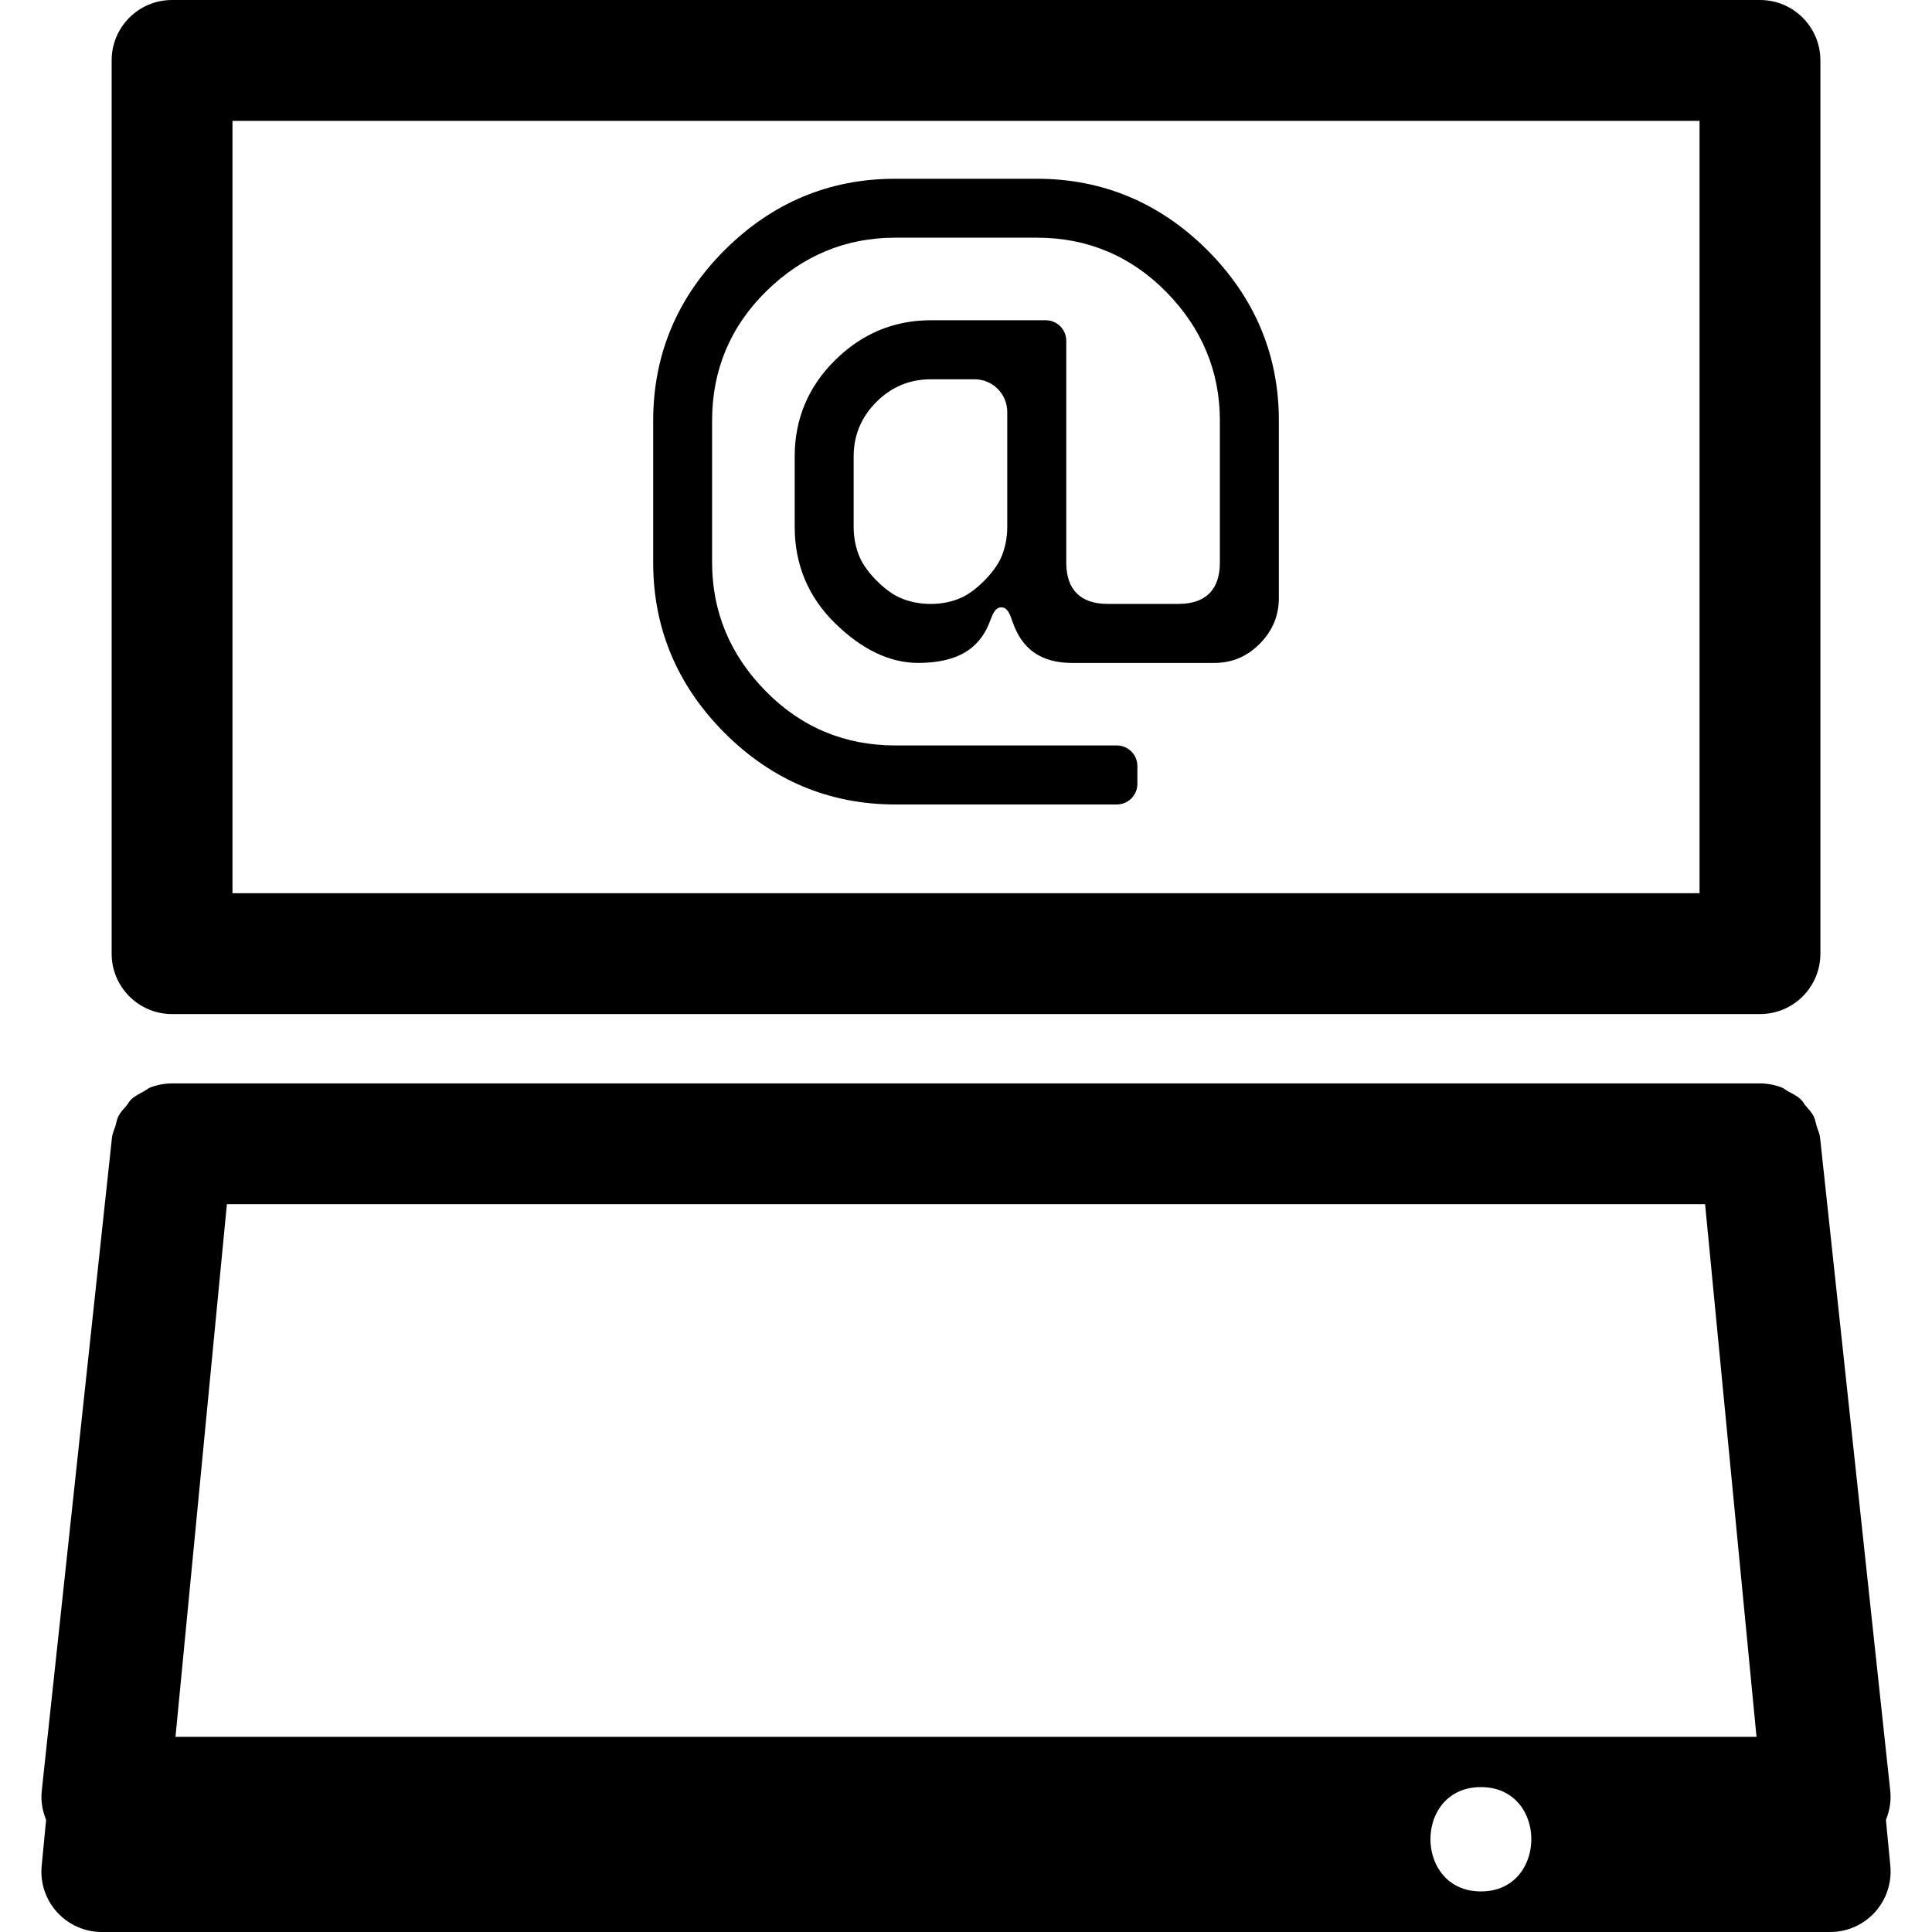
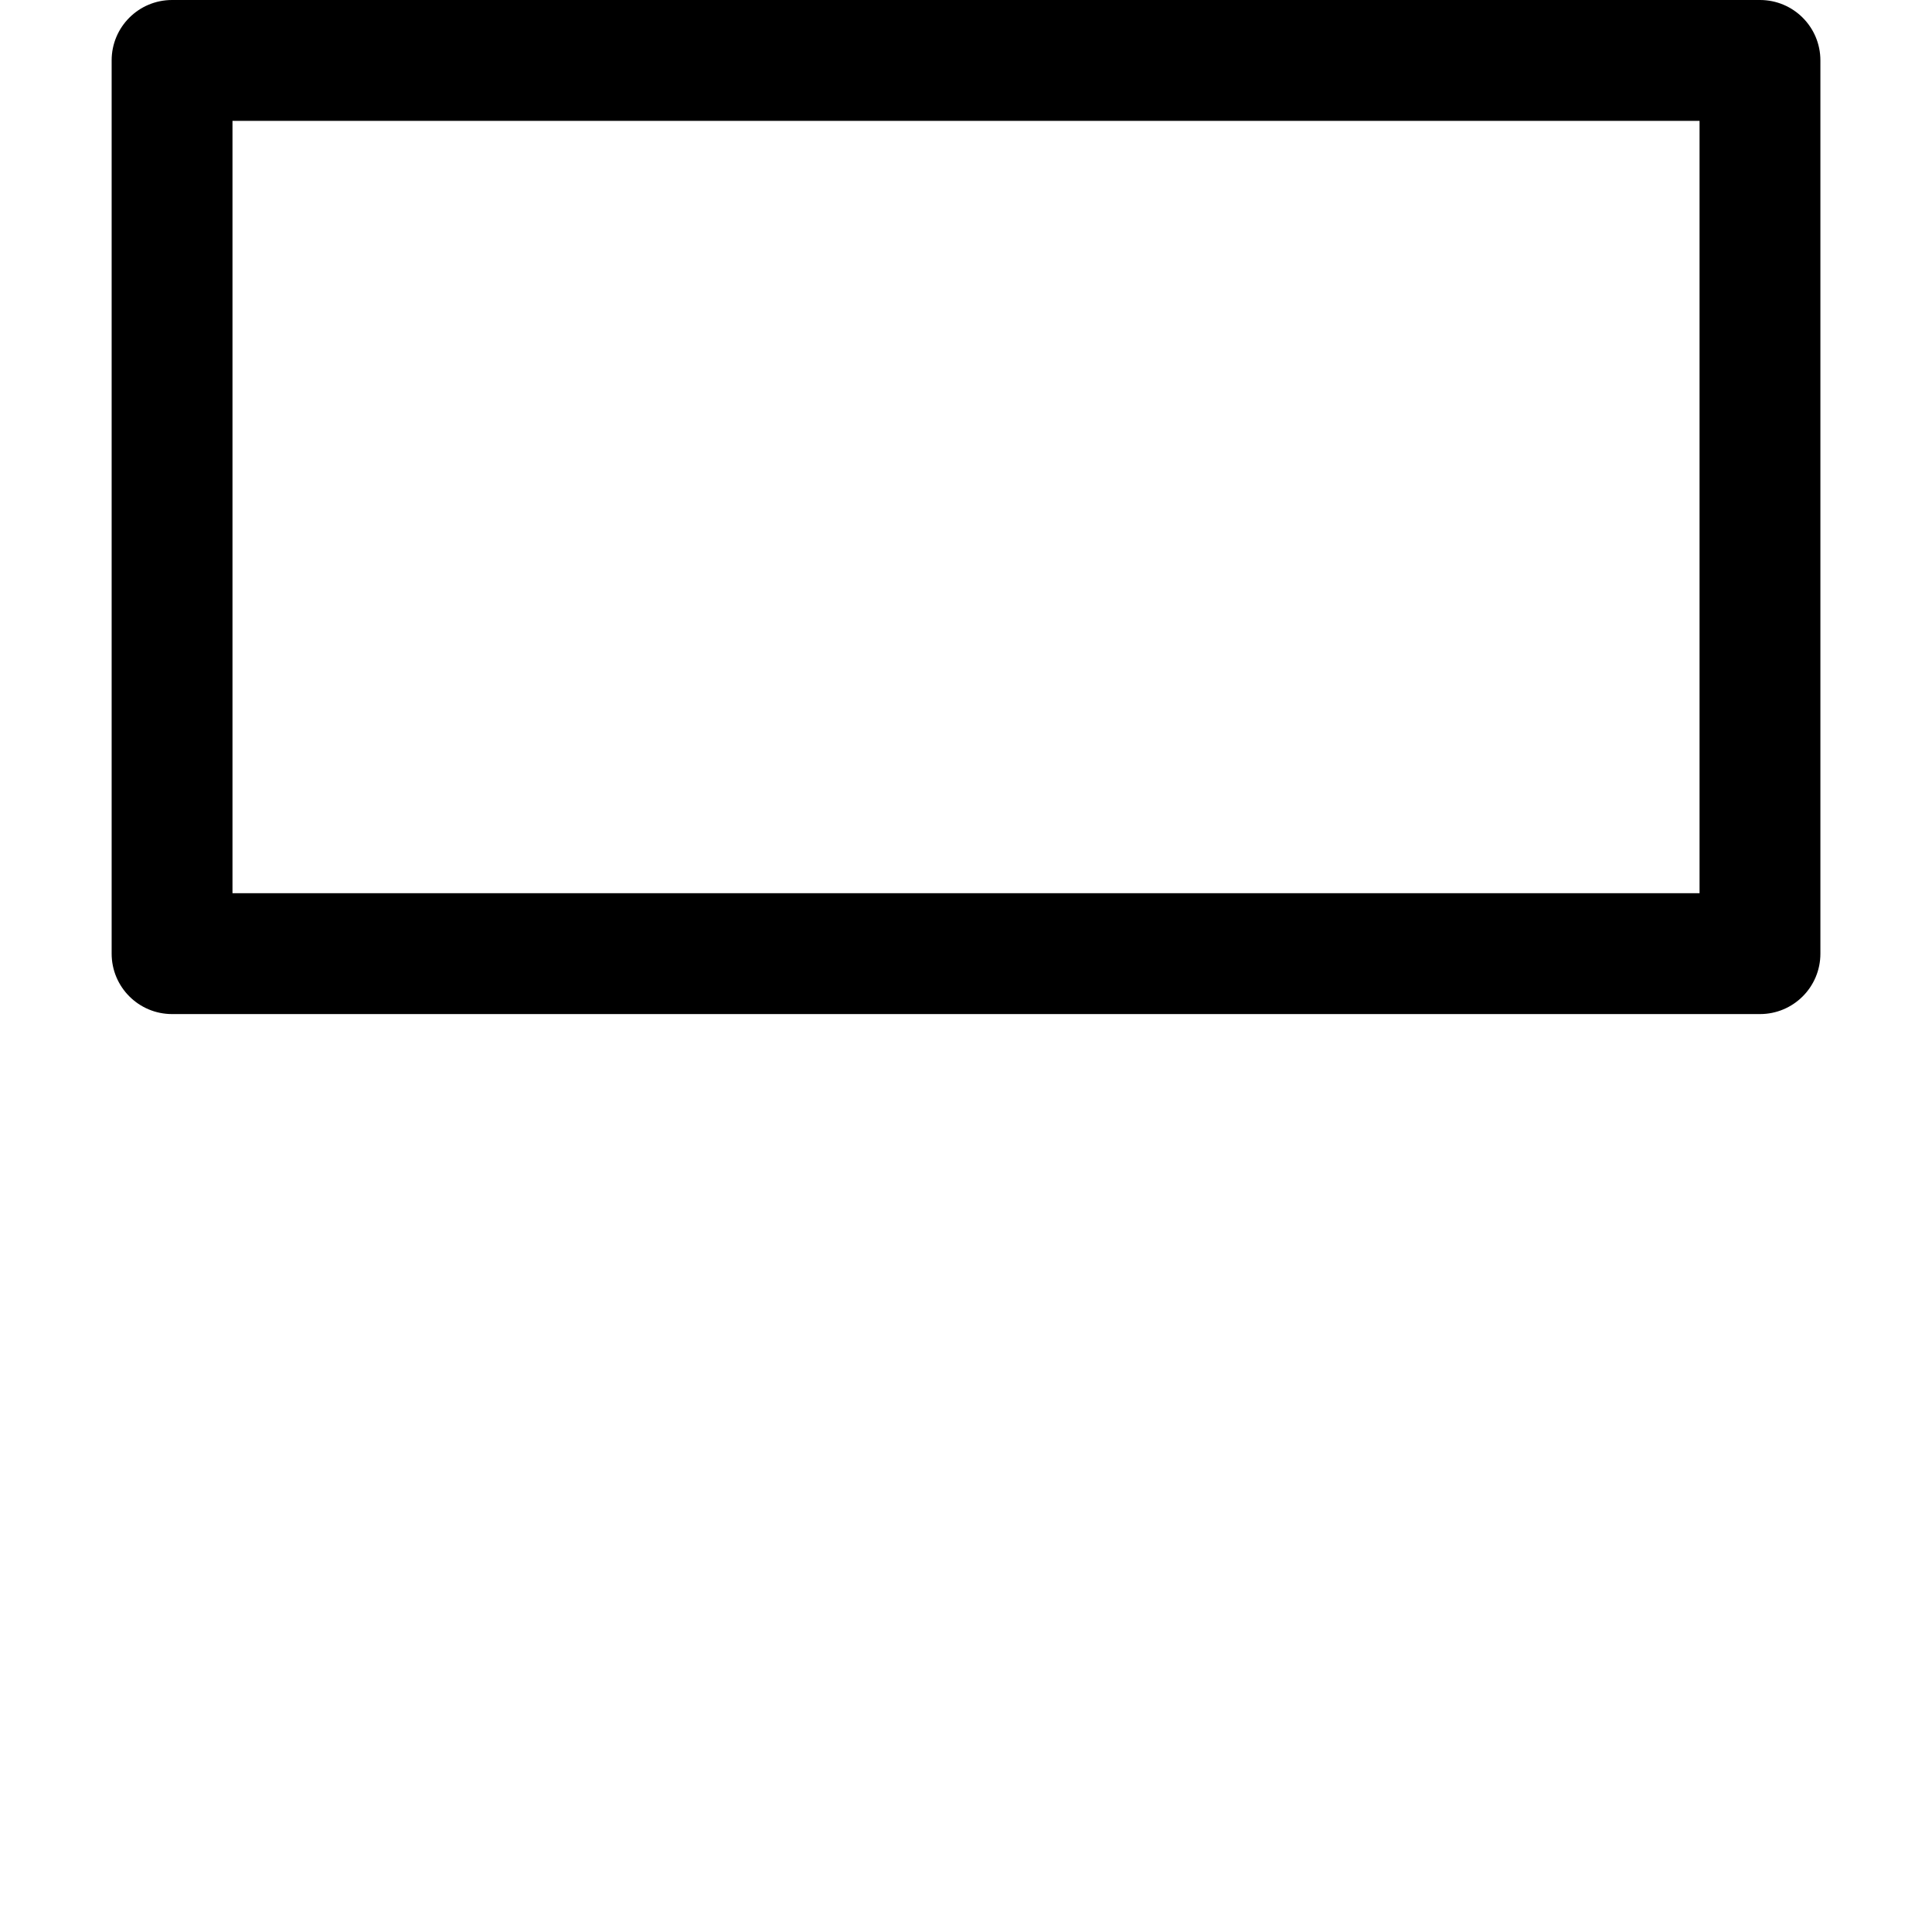
<svg xmlns="http://www.w3.org/2000/svg" version="1.1" id="Capa_1" x="0px" y="0px" width="249.399px" height="249.399px" viewBox="0 0 249.399 249.399" style="enable-background:new 0 0 249.399 249.399;" xml:space="preserve">
  <g>
    <g>
      <path d="M22.212,130.905h204.98c4.312,0,7.8-3.489,7.8-7.8V7.8c0-4.312-3.488-7.8-7.8-7.8H22.212c-4.312,0-7.8,3.488-7.8,7.8    v115.3C14.412,127.411,17.9,130.905,22.212,130.905z M30.011,15.6h189.381v99.701H30.011V15.6z" />
-       <path d="M7.366,246.84c1.478,1.631,3.578,2.56,5.771,2.56h223.124c2.199,0,4.291-0.929,5.769-2.56    c1.478-1.625,2.198-3.798,1.99-5.986l-0.568-5.926c0.478-1.184,0.7-2.463,0.559-3.753l-9.044-84.167l-0.01-0.102V146.9    l-0.011-0.076c-0.061-0.527-0.289-0.975-0.437-1.457c-0.137-0.427-0.183-0.884-0.386-1.274c-0.265-0.513-0.671-0.919-1.041-1.361    c-0.233-0.284-0.396-0.619-0.665-0.858c-0.473-0.426-1.057-0.705-1.625-1.01c-0.265-0.143-0.478-0.355-0.757-0.468    c-0.884-0.345-1.844-0.538-2.844-0.538H22.212c-0.998,0-1.96,0.193-2.844,0.538c-0.282,0.112-0.495,0.325-0.759,0.468    c-0.569,0.305-1.15,0.584-1.623,1.01c-0.271,0.244-0.431,0.584-0.665,0.858c-0.371,0.437-0.777,0.849-1.041,1.361    c-0.198,0.391-0.249,0.853-0.386,1.274c-0.15,0.482-0.378,0.939-0.437,1.457l-0.01,0.076v0.006l-0.01,0.102l-9.046,84.167    c-0.143,1.295,0.081,2.569,0.561,3.753l-0.571,5.926C5.167,243.042,5.889,245.215,7.366,246.84z M191.173,244.164    c-3.306,0-5.342-1.95-6.139-4.361c-0.645-1.955-0.467-4.215,0.543-6.003c1.016-1.798,2.879-3.107,5.591-3.107    c2.707,0,4.57,1.31,5.586,3.107c1.011,1.788,1.188,4.048,0.544,6.003C196.511,242.214,194.474,244.164,191.173,244.164z     M220.108,155.447l6.637,68.756H22.654l6.634-68.756H220.108z" />
-       <path d="M133.874,23.077h-18.346c-8.47,0-15.864,3.1-21.98,9.204c-6.124,6.109-9.229,13.516-9.229,22.006v18.352    c0,8.465,3.11,15.858,9.229,21.985c6.121,6.119,13.53,9.224,22.023,9.224h28.602c1.457,0,2.65-1.191,2.65-2.653v-2.313    c0-1.463-1.193-2.653-2.65-2.653H115.57c-6.538,0-12.174-2.364-16.745-7.028c-4.575-4.662-6.901-10.235-6.901-16.567V54.281    c0-6.53,2.366-12.157,7.036-16.728c4.659-4.555,10.234-6.87,16.567-6.87h18.346c6.505,0,12.127,2.366,16.707,7.035    c4.57,4.659,6.891,10.235,6.891,16.562v18.352c0,3.483-1.838,5.324-5.327,5.324h-9.176c-3.483,0-5.326-1.841-5.326-5.324V43.99    c0-1.46-1.188-2.65-2.651-2.65h-14.84c-4.738,0-8.892,1.731-12.35,5.151c-3.463,3.423-5.215,7.597-5.215,12.418v9.095    c0,4.878,1.752,9.064,5.215,12.454c3.463,3.395,7.071,5.116,10.727,5.116c3.105,0,5.492-0.711,7.094-2.123    c0.939-0.82,1.665-1.901,2.152-3.207c0.371-0.988,0.686-1.841,1.483-1.841c0.817,0,1.122,0.909,1.457,1.872    c1.214,3.567,3.737,5.304,7.708,5.304h18.271c2.346,0,4.29-0.815,5.94-2.491c1.646-1.678,2.453-3.613,2.453-5.906V54.286    c0-8.46-3.103-15.858-9.217-21.985C149.738,26.182,142.339,23.077,133.874,23.077z M130.025,68.009c0,1.424-0.27,2.76-0.803,3.979    c-0.838,1.907-3.229,4.319-5.131,5.167c-1.206,0.536-2.531,0.807-3.94,0.807c-1.44,0-2.793-0.276-4.015-0.817    c-1.899-0.843-4.301-3.25-5.131-5.157c-0.536-1.219-0.808-2.554-0.808-3.979v-9.095c0-2.719,0.988-5.081,2.933-7.025    c1.94-1.945,4.301-2.927,7.021-2.927h5.664c2.321,0,4.21,1.889,4.21,4.212V68.009z" />
    </g>
  </g>
  <g>
</g>
  <g>
</g>
  <g>
</g>
  <g>
</g>
  <g>
</g>
  <g>
</g>
  <g>
</g>
  <g>
</g>
  <g>
</g>
  <g>
</g>
  <g>
</g>
  <g>
</g>
  <g>
</g>
  <g>
</g>
  <g>
</g>
</svg>